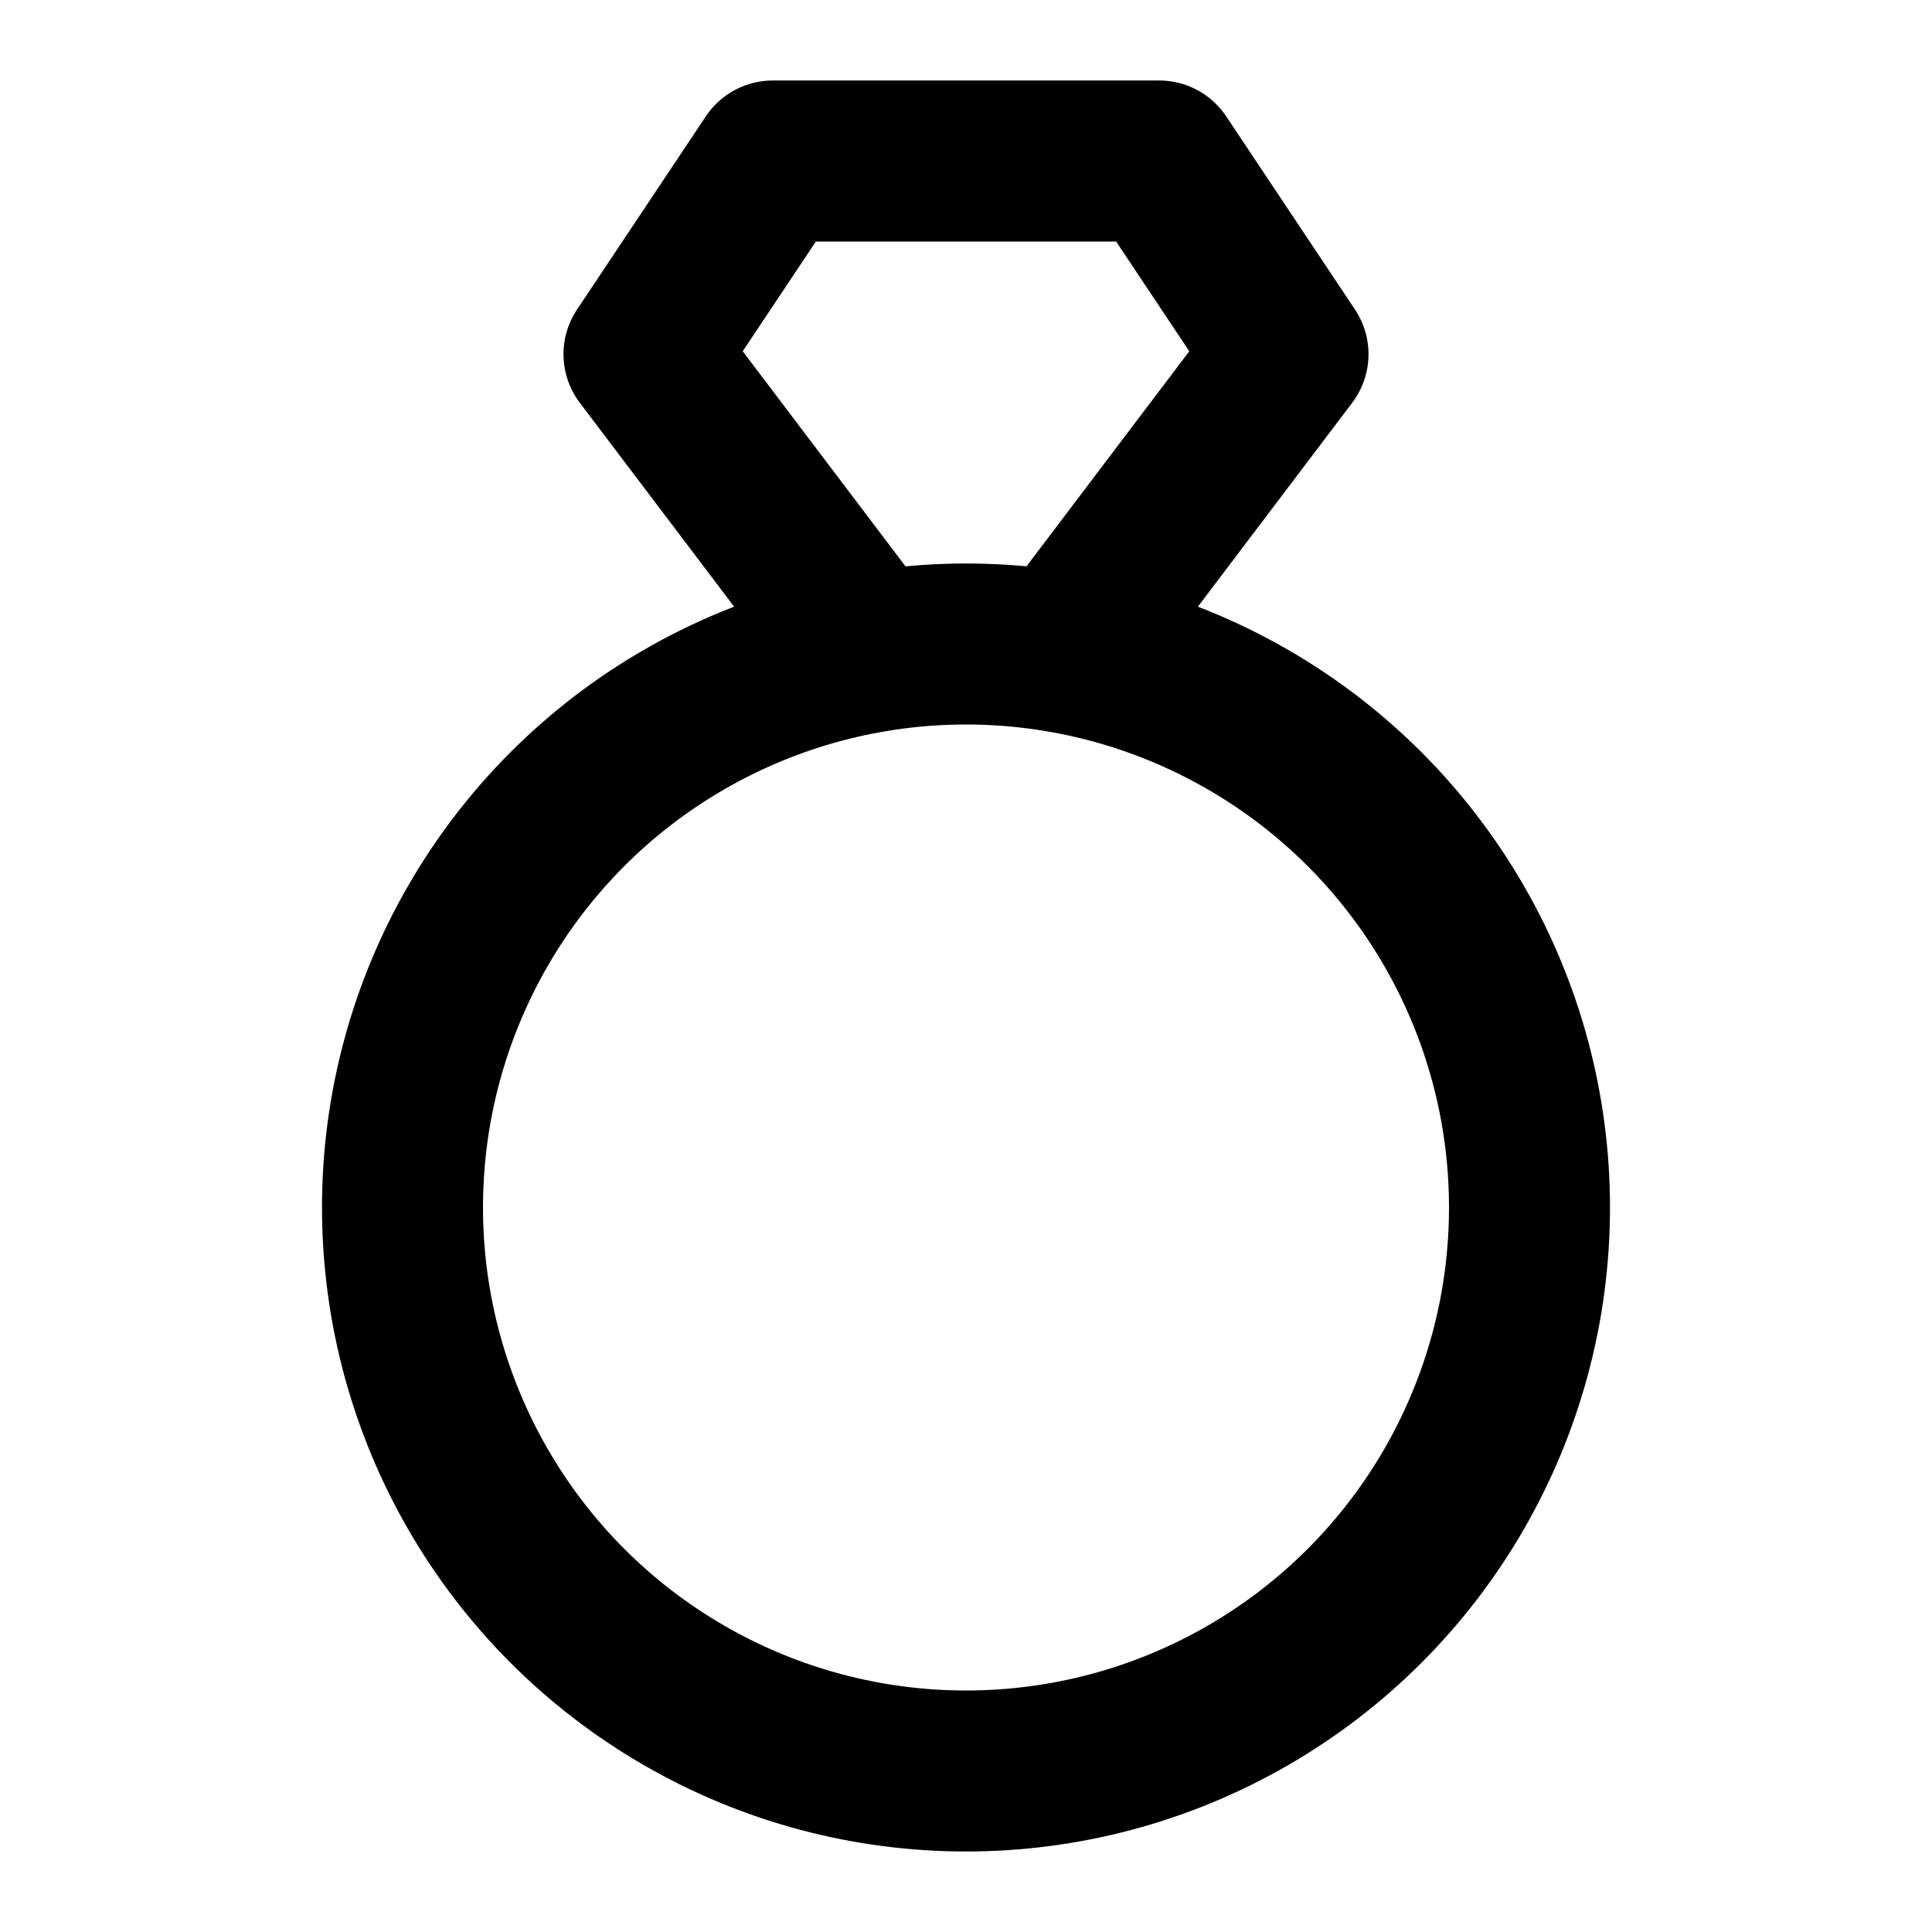
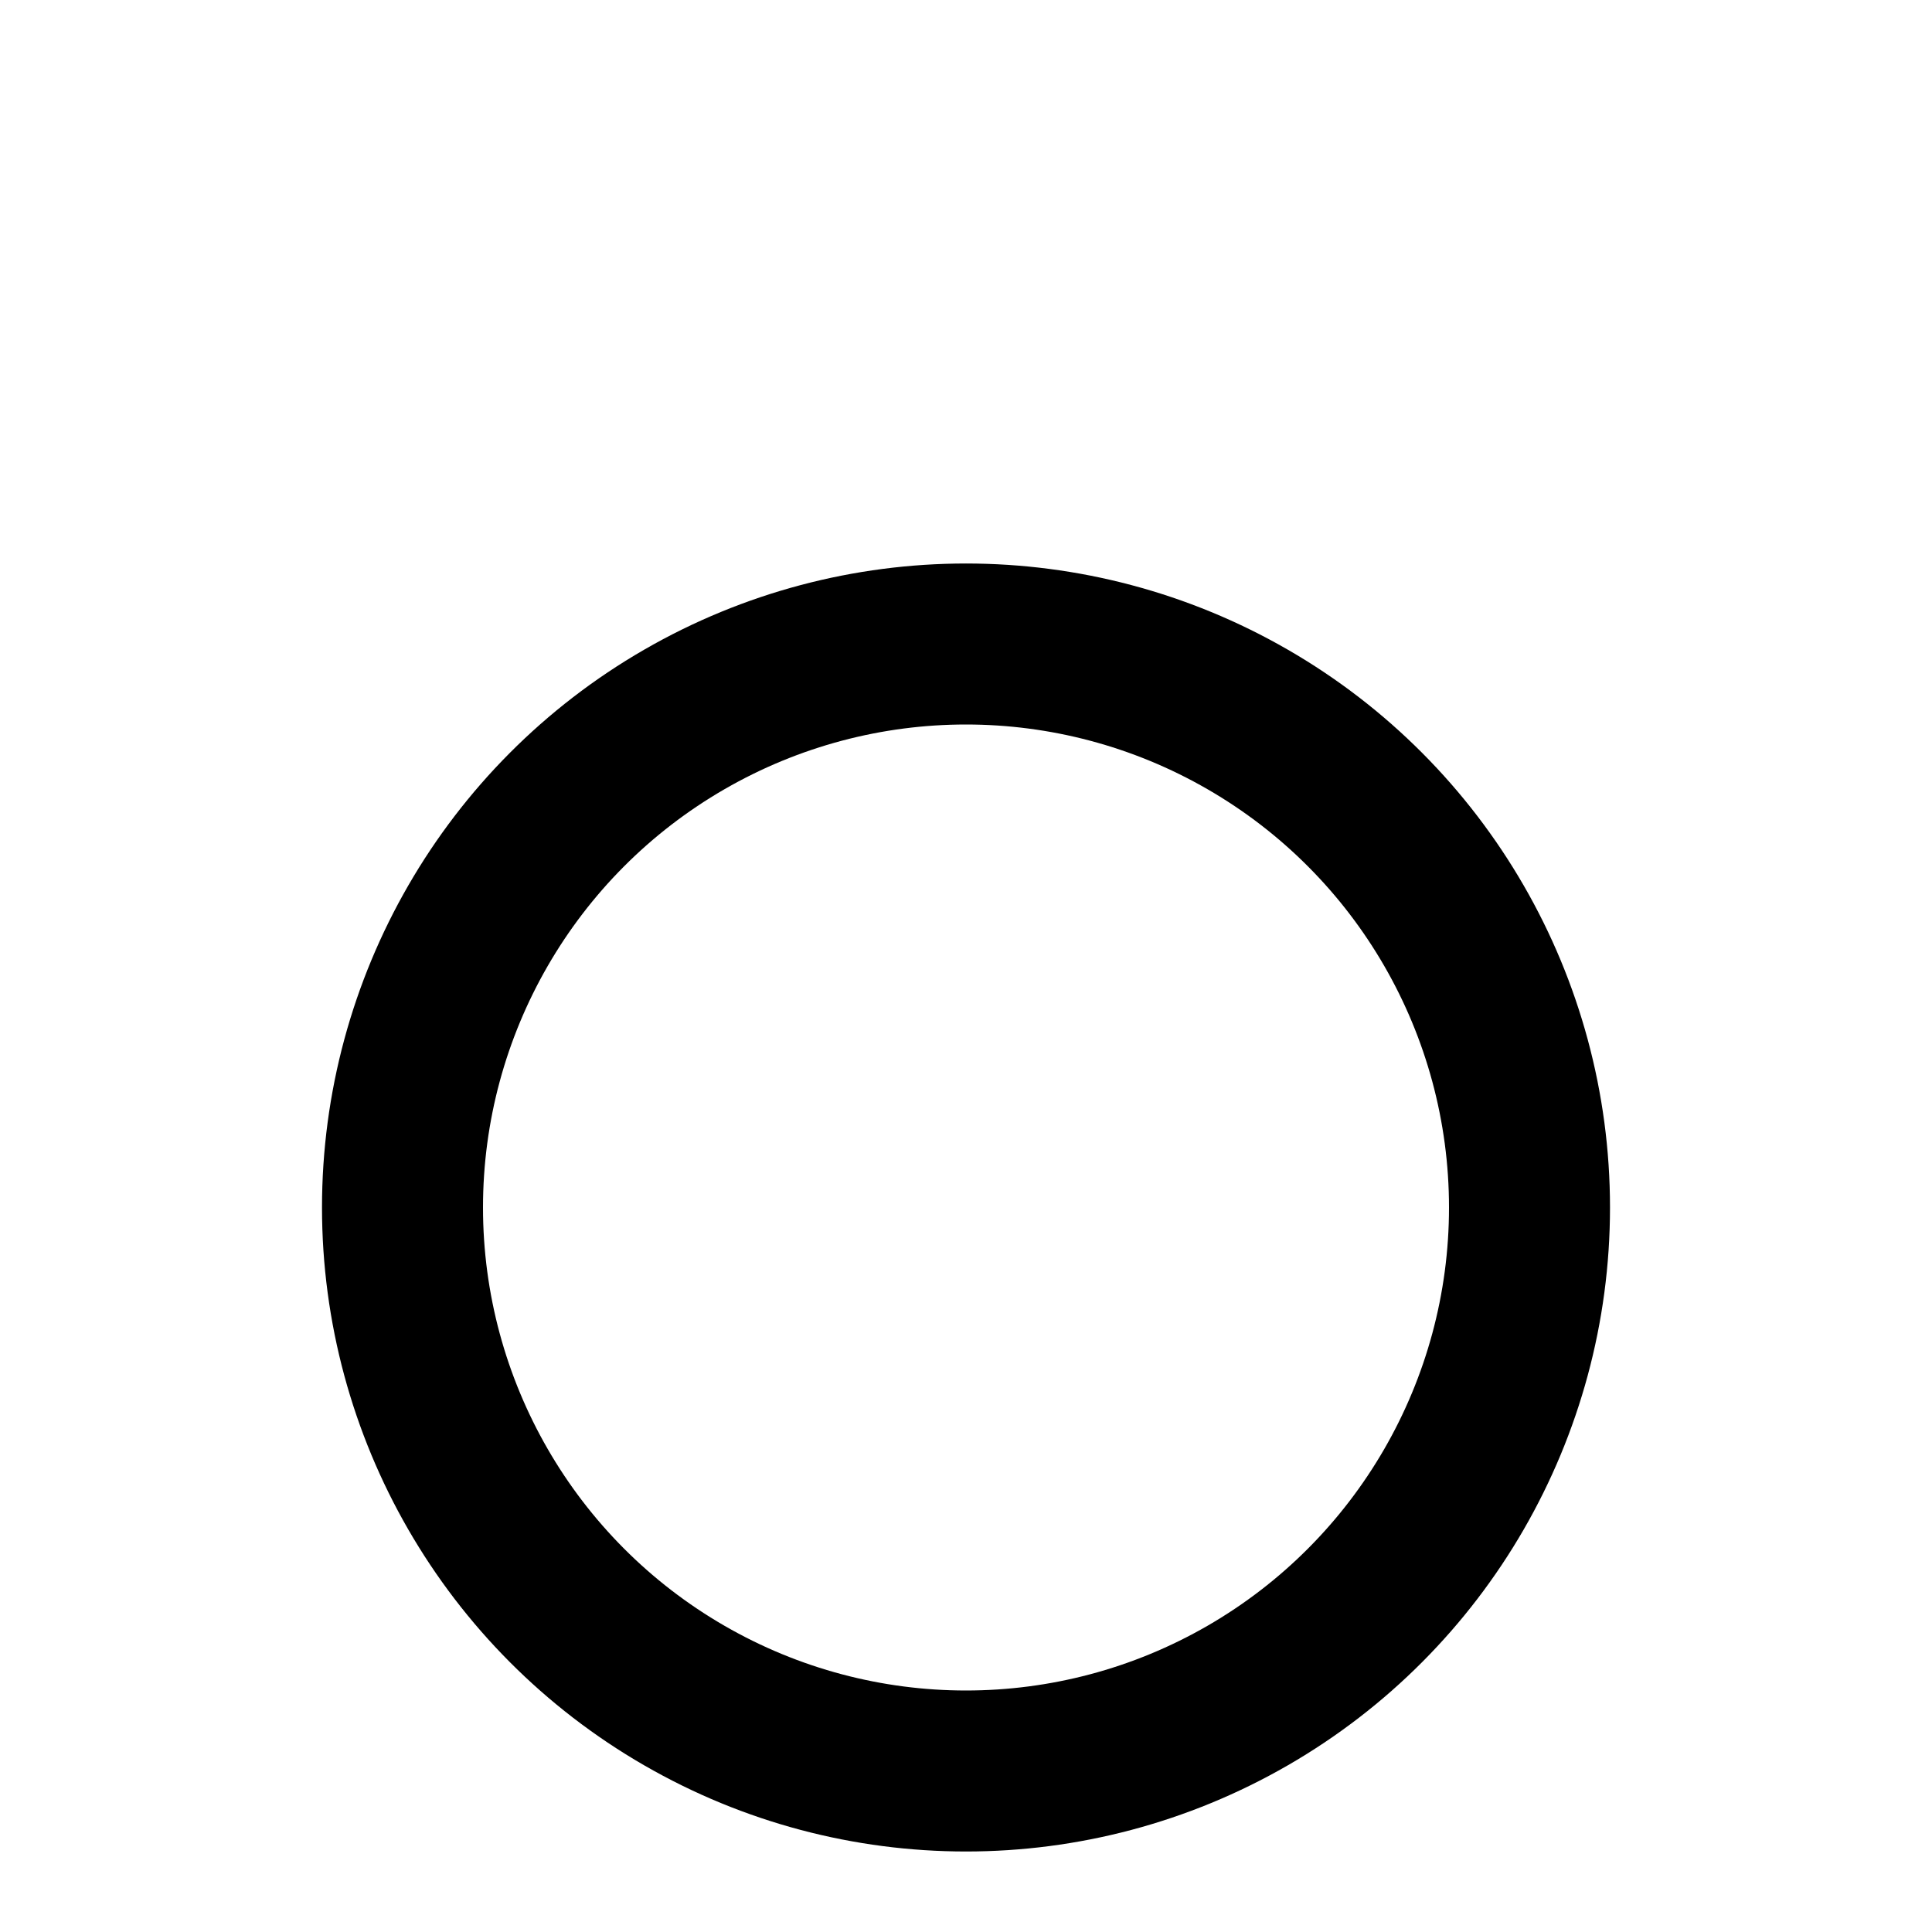
<svg xmlns="http://www.w3.org/2000/svg" class="lucide lucide-gem-ring" width="24" height="24" viewBox="0 0 24 24" fill="none" stroke="currentColor" stroke-width="2" stroke-linecap="round" stroke-linejoin="round">
-   <path d="M13.2 8.1 16 4.4 14.4 2H9.6L8 4.4l2.8 3.7" />
  <circle cx="12" cy="15" r="7" />
</svg>